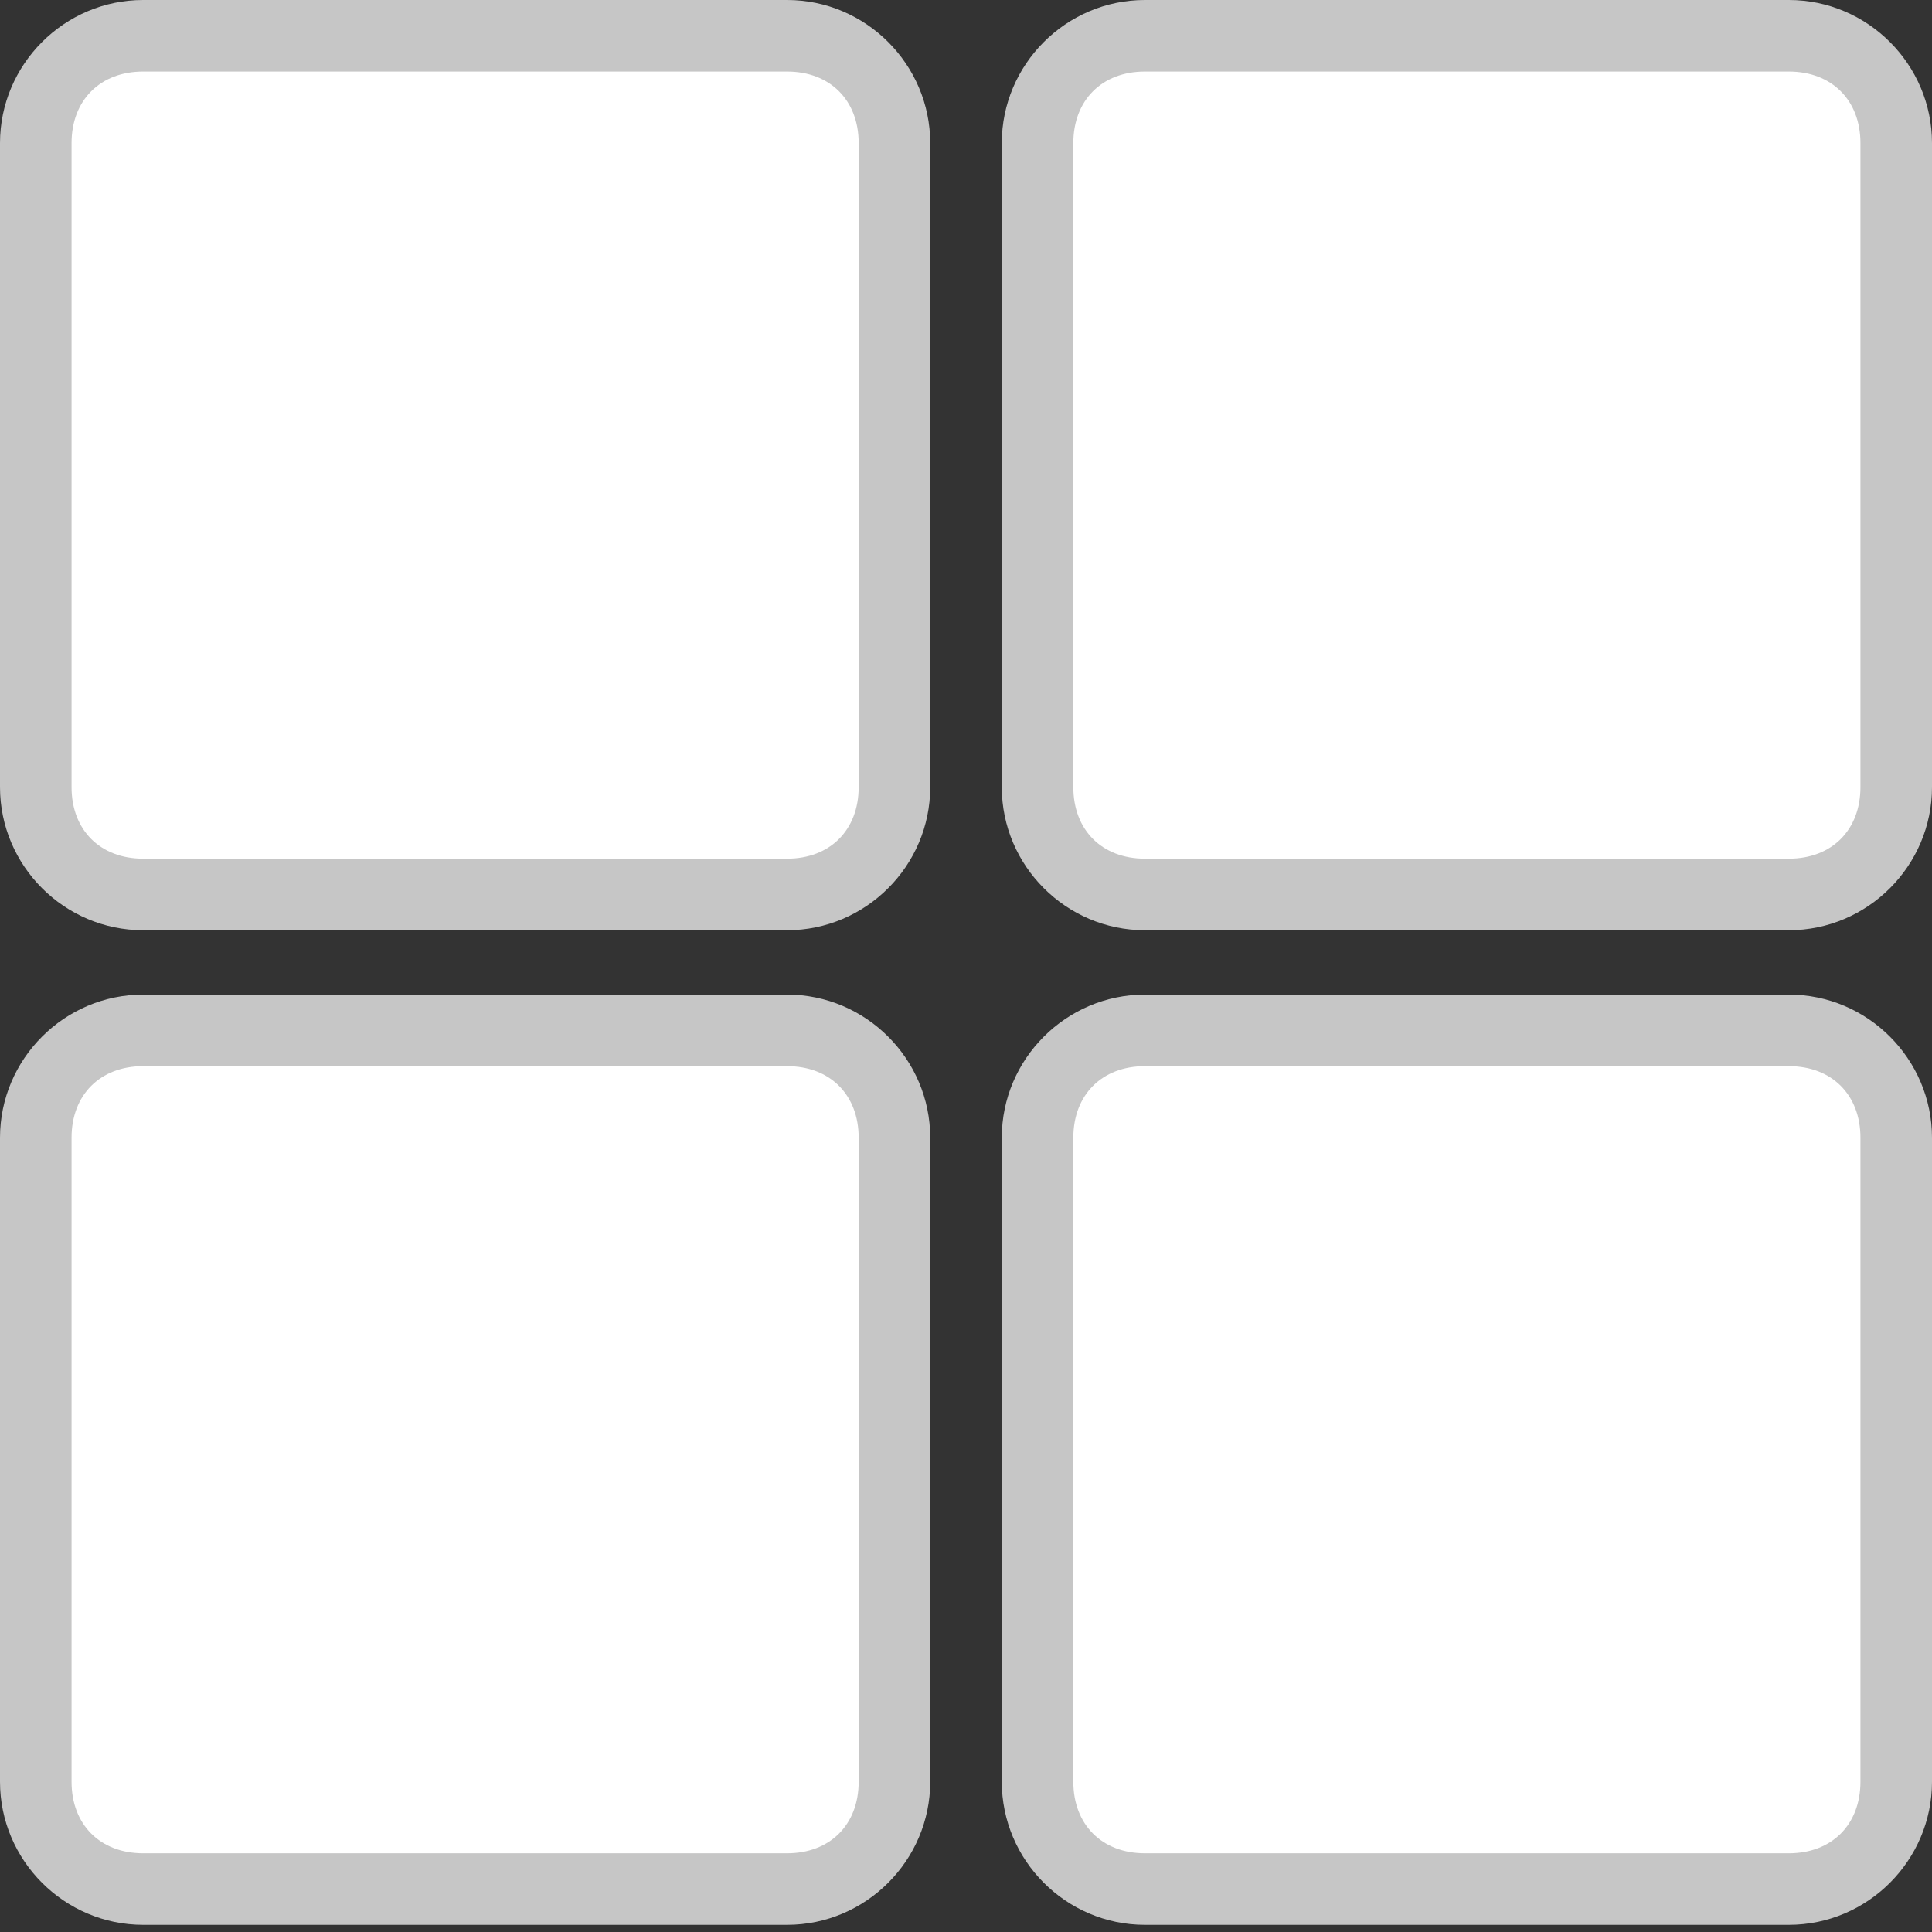
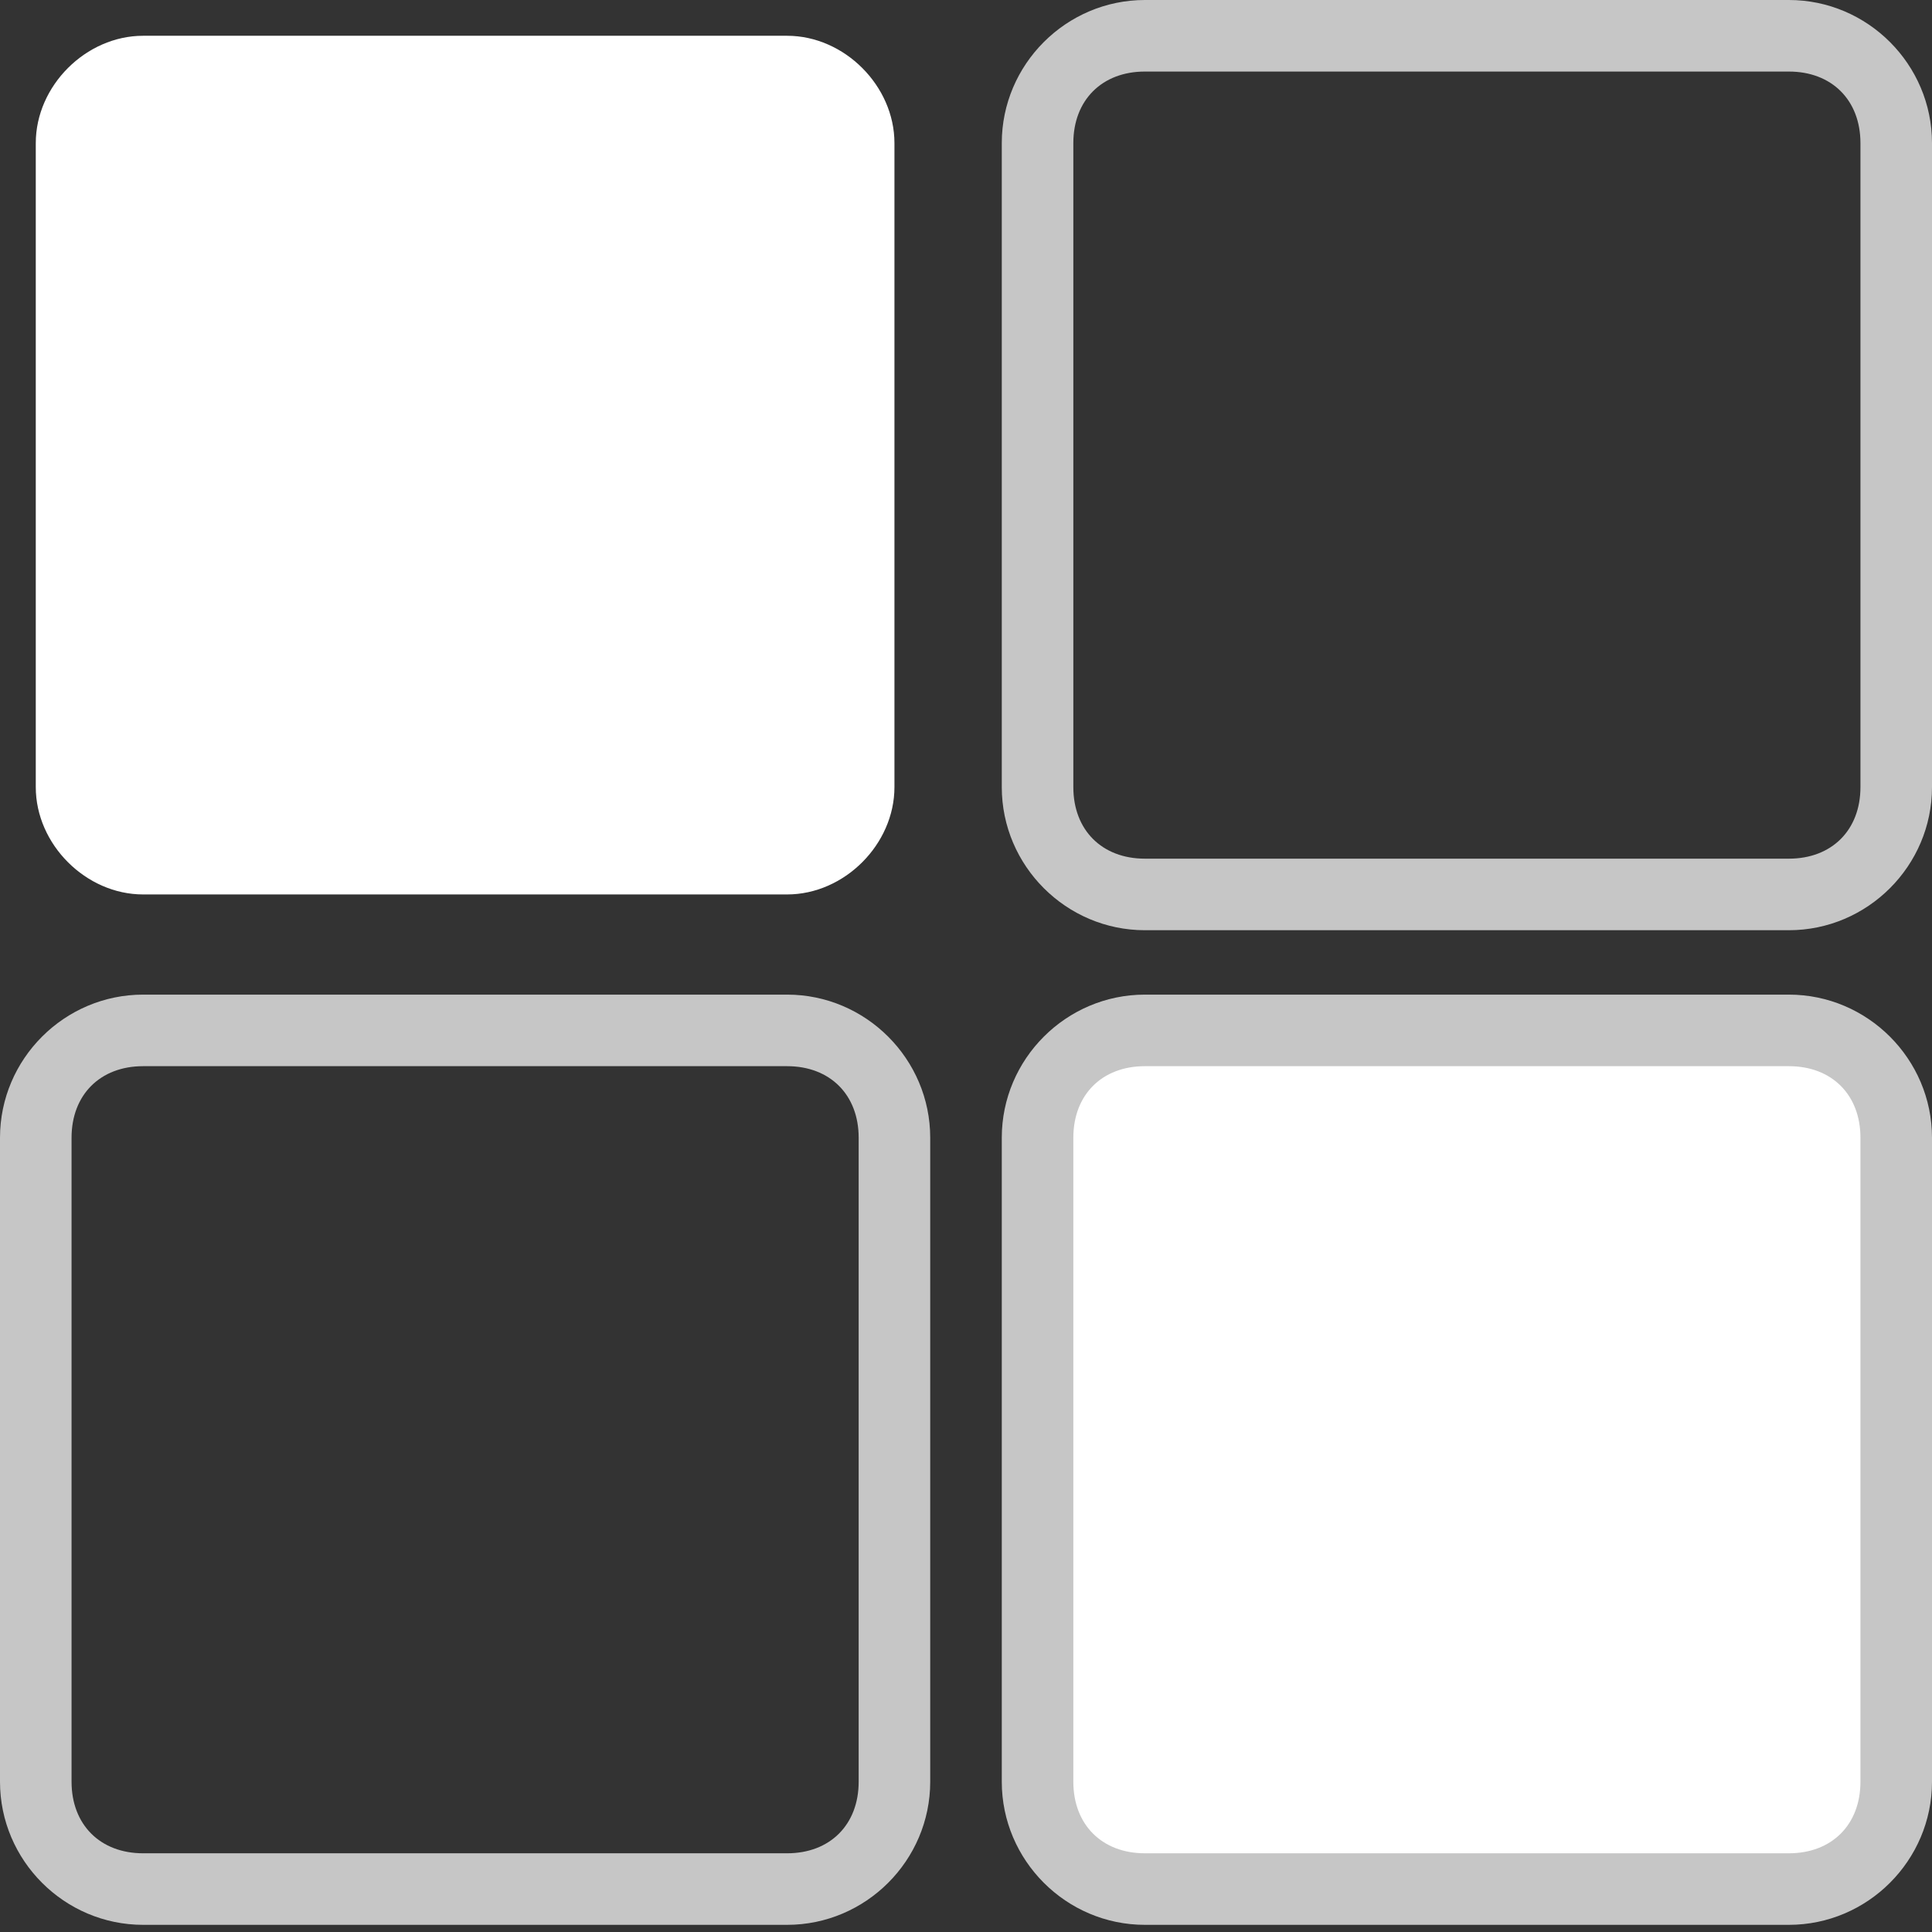
<svg xmlns="http://www.w3.org/2000/svg" version="1.1" id="Warstwa_1" x="0px" y="0px" width="27px" height="27px" viewBox="0 0 27 27" style="enable-background:new 0 0 27 27;" xml:space="preserve">
  <rect x="0" y="0" width="27" height="27" fill="#333333" stroke="none" />
  <style type="text/css">
	.st0{fill:#FFFFFF;}
	.st1{fill:#C6C6C6;}
</style>
  <g>
    <path class="st0" d="M2,12.5c-0.8,0-1.5-0.7-1.5-1.5V2c0-0.8,0.7-1.5,1.5-1.5h9c0.8,0,1.5,0.7,1.5,1.5v9c0,0.8-0.7,1.5-1.5,1.5H2z" />
-     <path class="st1" d="M11,1c0.6,0,1,0.4,1,1v9c0,0.6-0.4,1-1,1H2c-0.6,0-1-0.4-1-1V2c0-0.6,0.4-1,1-1H11 M11,0H2C0.9,0,0,0.9,0,2v9   c0,1.1,0.9,2,2,2h9c1.1,0,2-0.9,2-2V2C13,0.9,12.1,0,11,0L11,0z" />
  </g>
  <g>
-     <path class="st0" d="M16,12.5c-0.8,0-1.5-0.7-1.5-1.5V2c0-0.8,0.7-1.5,1.5-1.5h9c0.8,0,1.5,0.7,1.5,1.5v9c0,0.8-0.7,1.5-1.5,1.5H16   z" />
    <path class="st1" d="M25,1c0.6,0,1,0.4,1,1v9c0,0.6-0.4,1-1,1h-9c-0.6,0-1-0.4-1-1V2c0-0.6,0.4-1,1-1H25 M25,0h-9c-1.1,0-2,0.9-2,2   v9c0,1.1,0.9,2,2,2h9c1.1,0,2-0.9,2-2V2C27,0.9,26.1,0,25,0L25,0z" />
  </g>
  <g>
-     <path class="st0" d="M2,26.4c-0.8,0-1.5-0.7-1.5-1.5v-9c0-0.8,0.7-1.5,1.5-1.5h9c0.8,0,1.5,0.7,1.5,1.5v9c0,0.8-0.7,1.5-1.5,1.5H2z   " />
    <path class="st1" d="M11,14.9c0.6,0,1,0.4,1,1v9c0,0.6-0.4,1-1,1H2c-0.6,0-1-0.4-1-1v-9c0-0.6,0.4-1,1-1H11 M11,13.9H2   c-1.1,0-2,0.9-2,2v9c0,1.1,0.9,2,2,2h9c1.1,0,2-0.9,2-2v-9C13,14.8,12.1,13.9,11,13.9L11,13.9z" />
  </g>
  <g>
    <path class="st0" d="M16,26.4c-0.8,0-1.5-0.7-1.5-1.5v-9c0-0.8,0.7-1.5,1.5-1.5h9c0.8,0,1.5,0.7,1.5,1.5v9c0,0.8-0.7,1.5-1.5,1.5   H16z" />
    <path class="st1" d="M25,14.9c0.6,0,1,0.4,1,1v9c0,0.6-0.4,1-1,1h-9c-0.6,0-1-0.4-1-1v-9c0-0.6,0.4-1,1-1H25 M25,13.9h-9   c-1.1,0-2,0.9-2,2v9c0,1.1,0.9,2,2,2h9c1.1,0,2-0.9,2-2v-9C27,14.8,26.1,13.9,25,13.9L25,13.9z" />
  </g>
</svg>